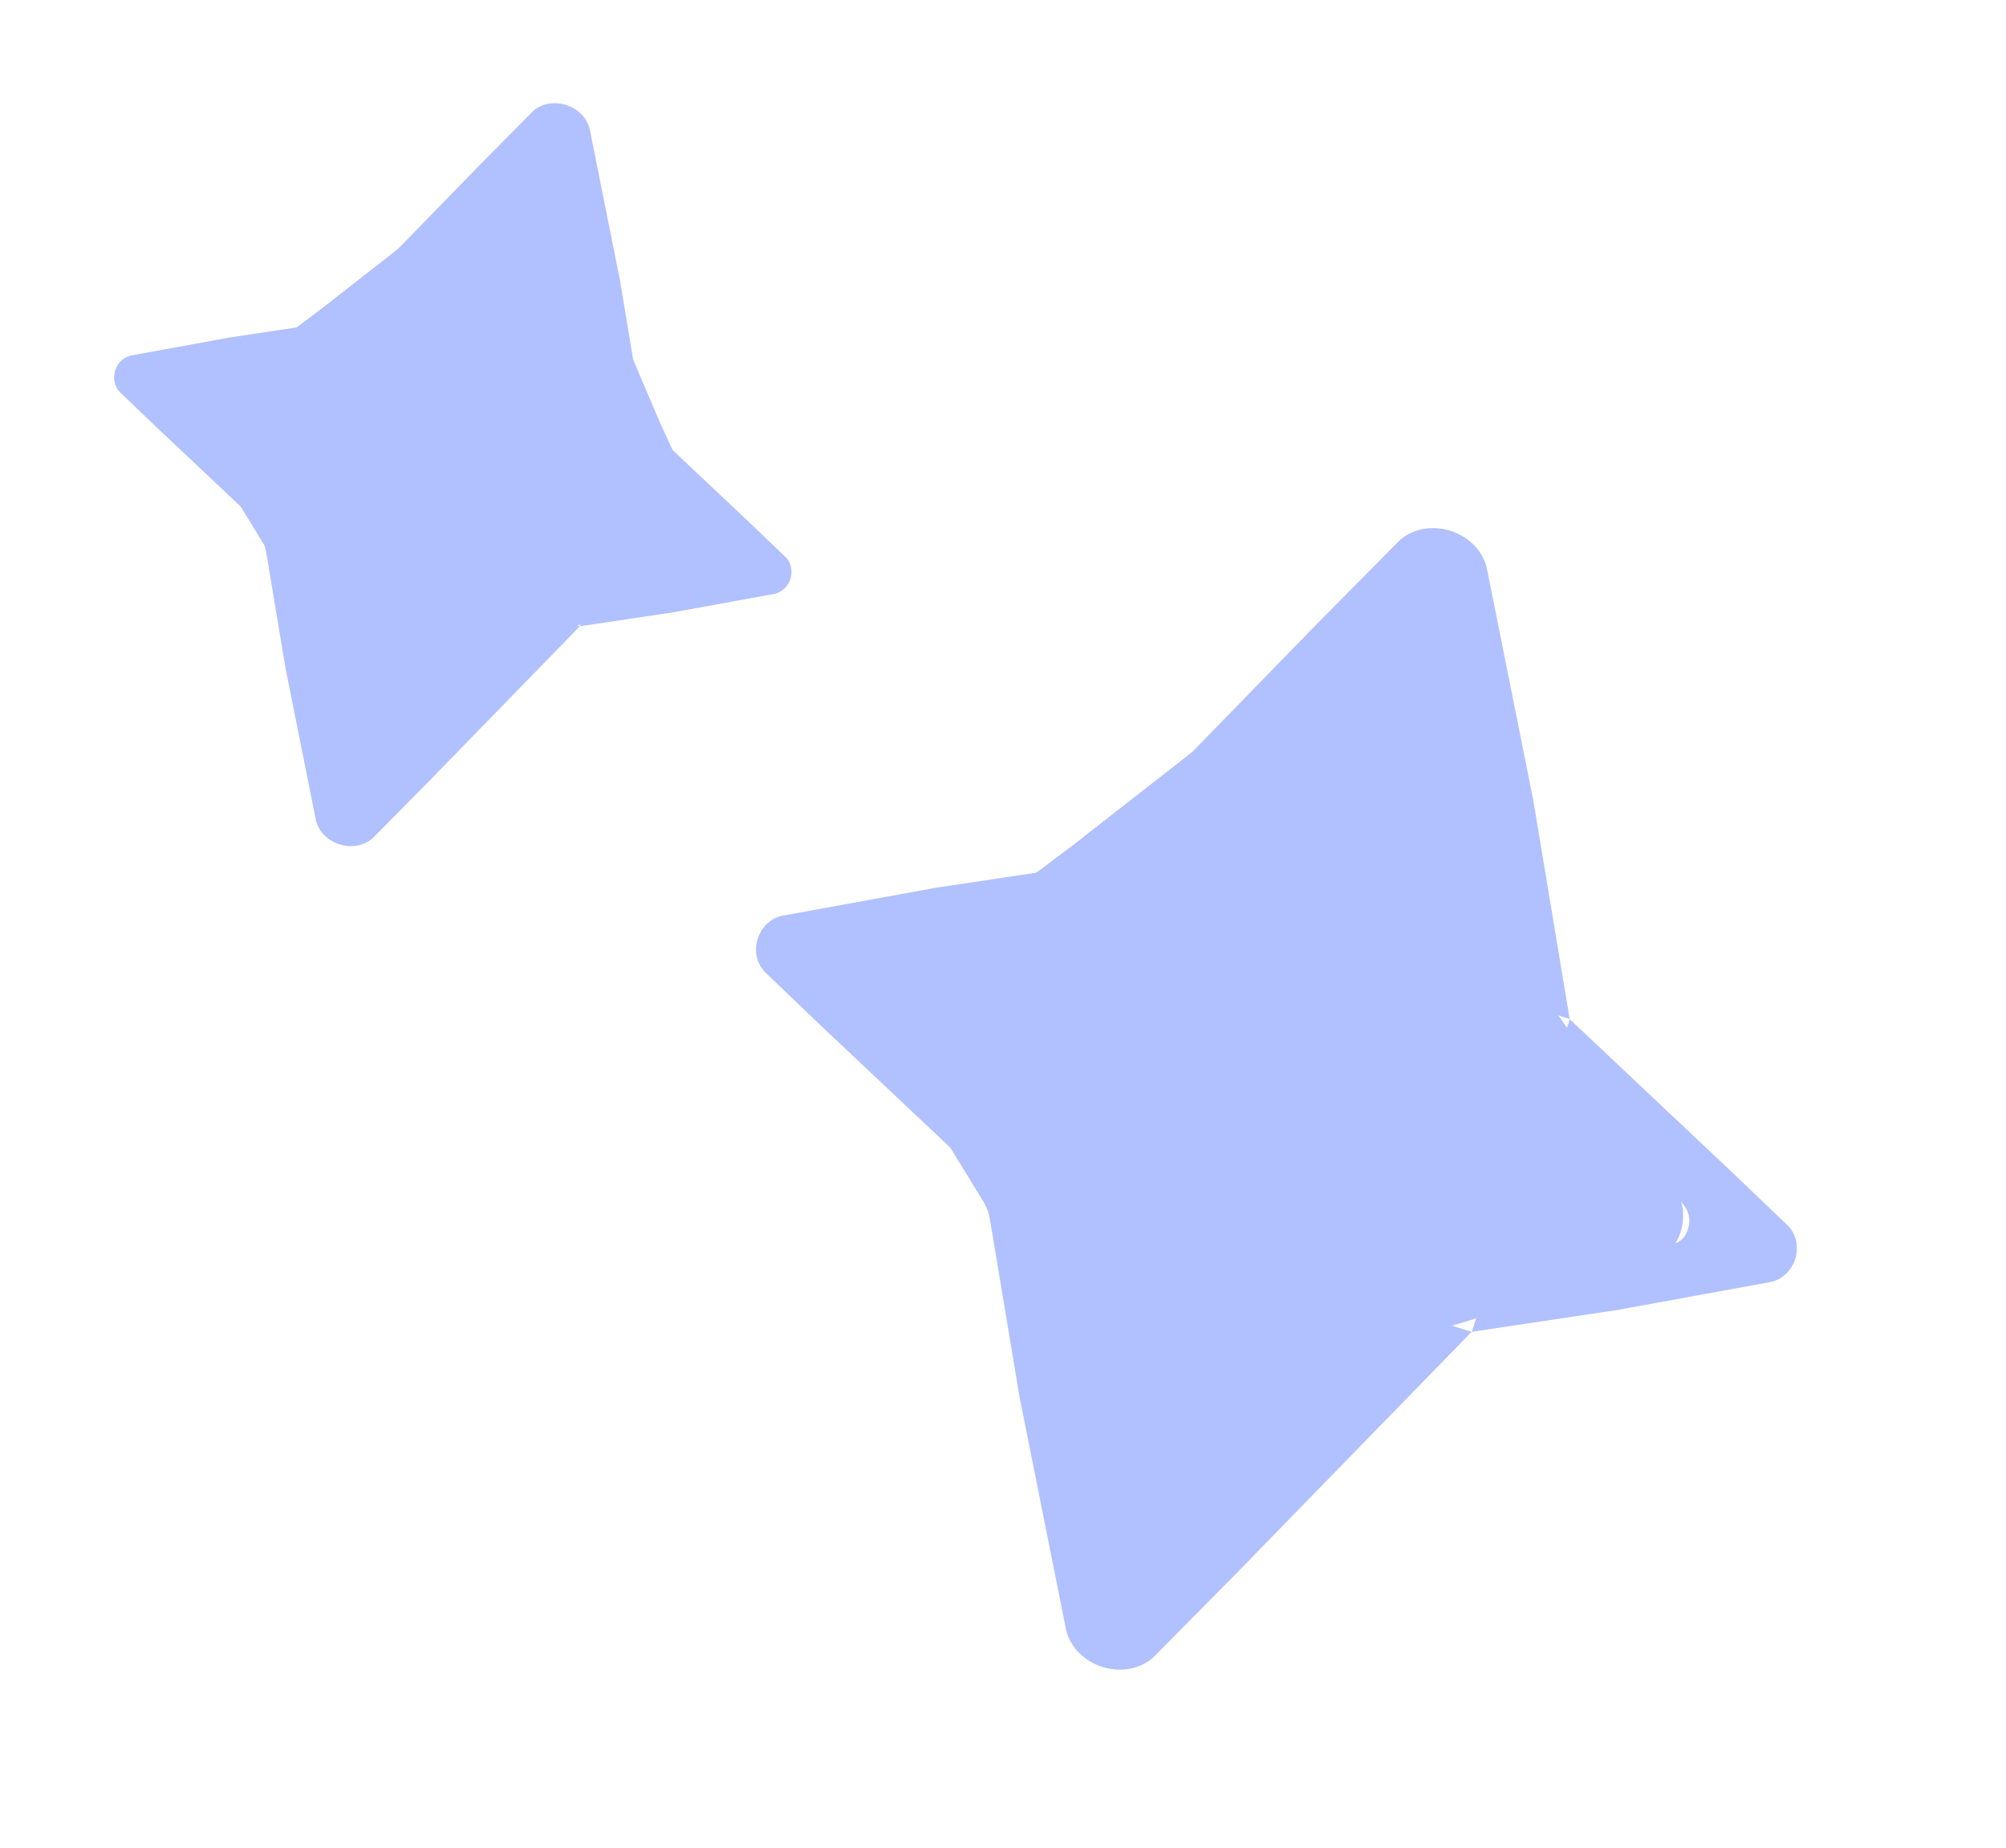
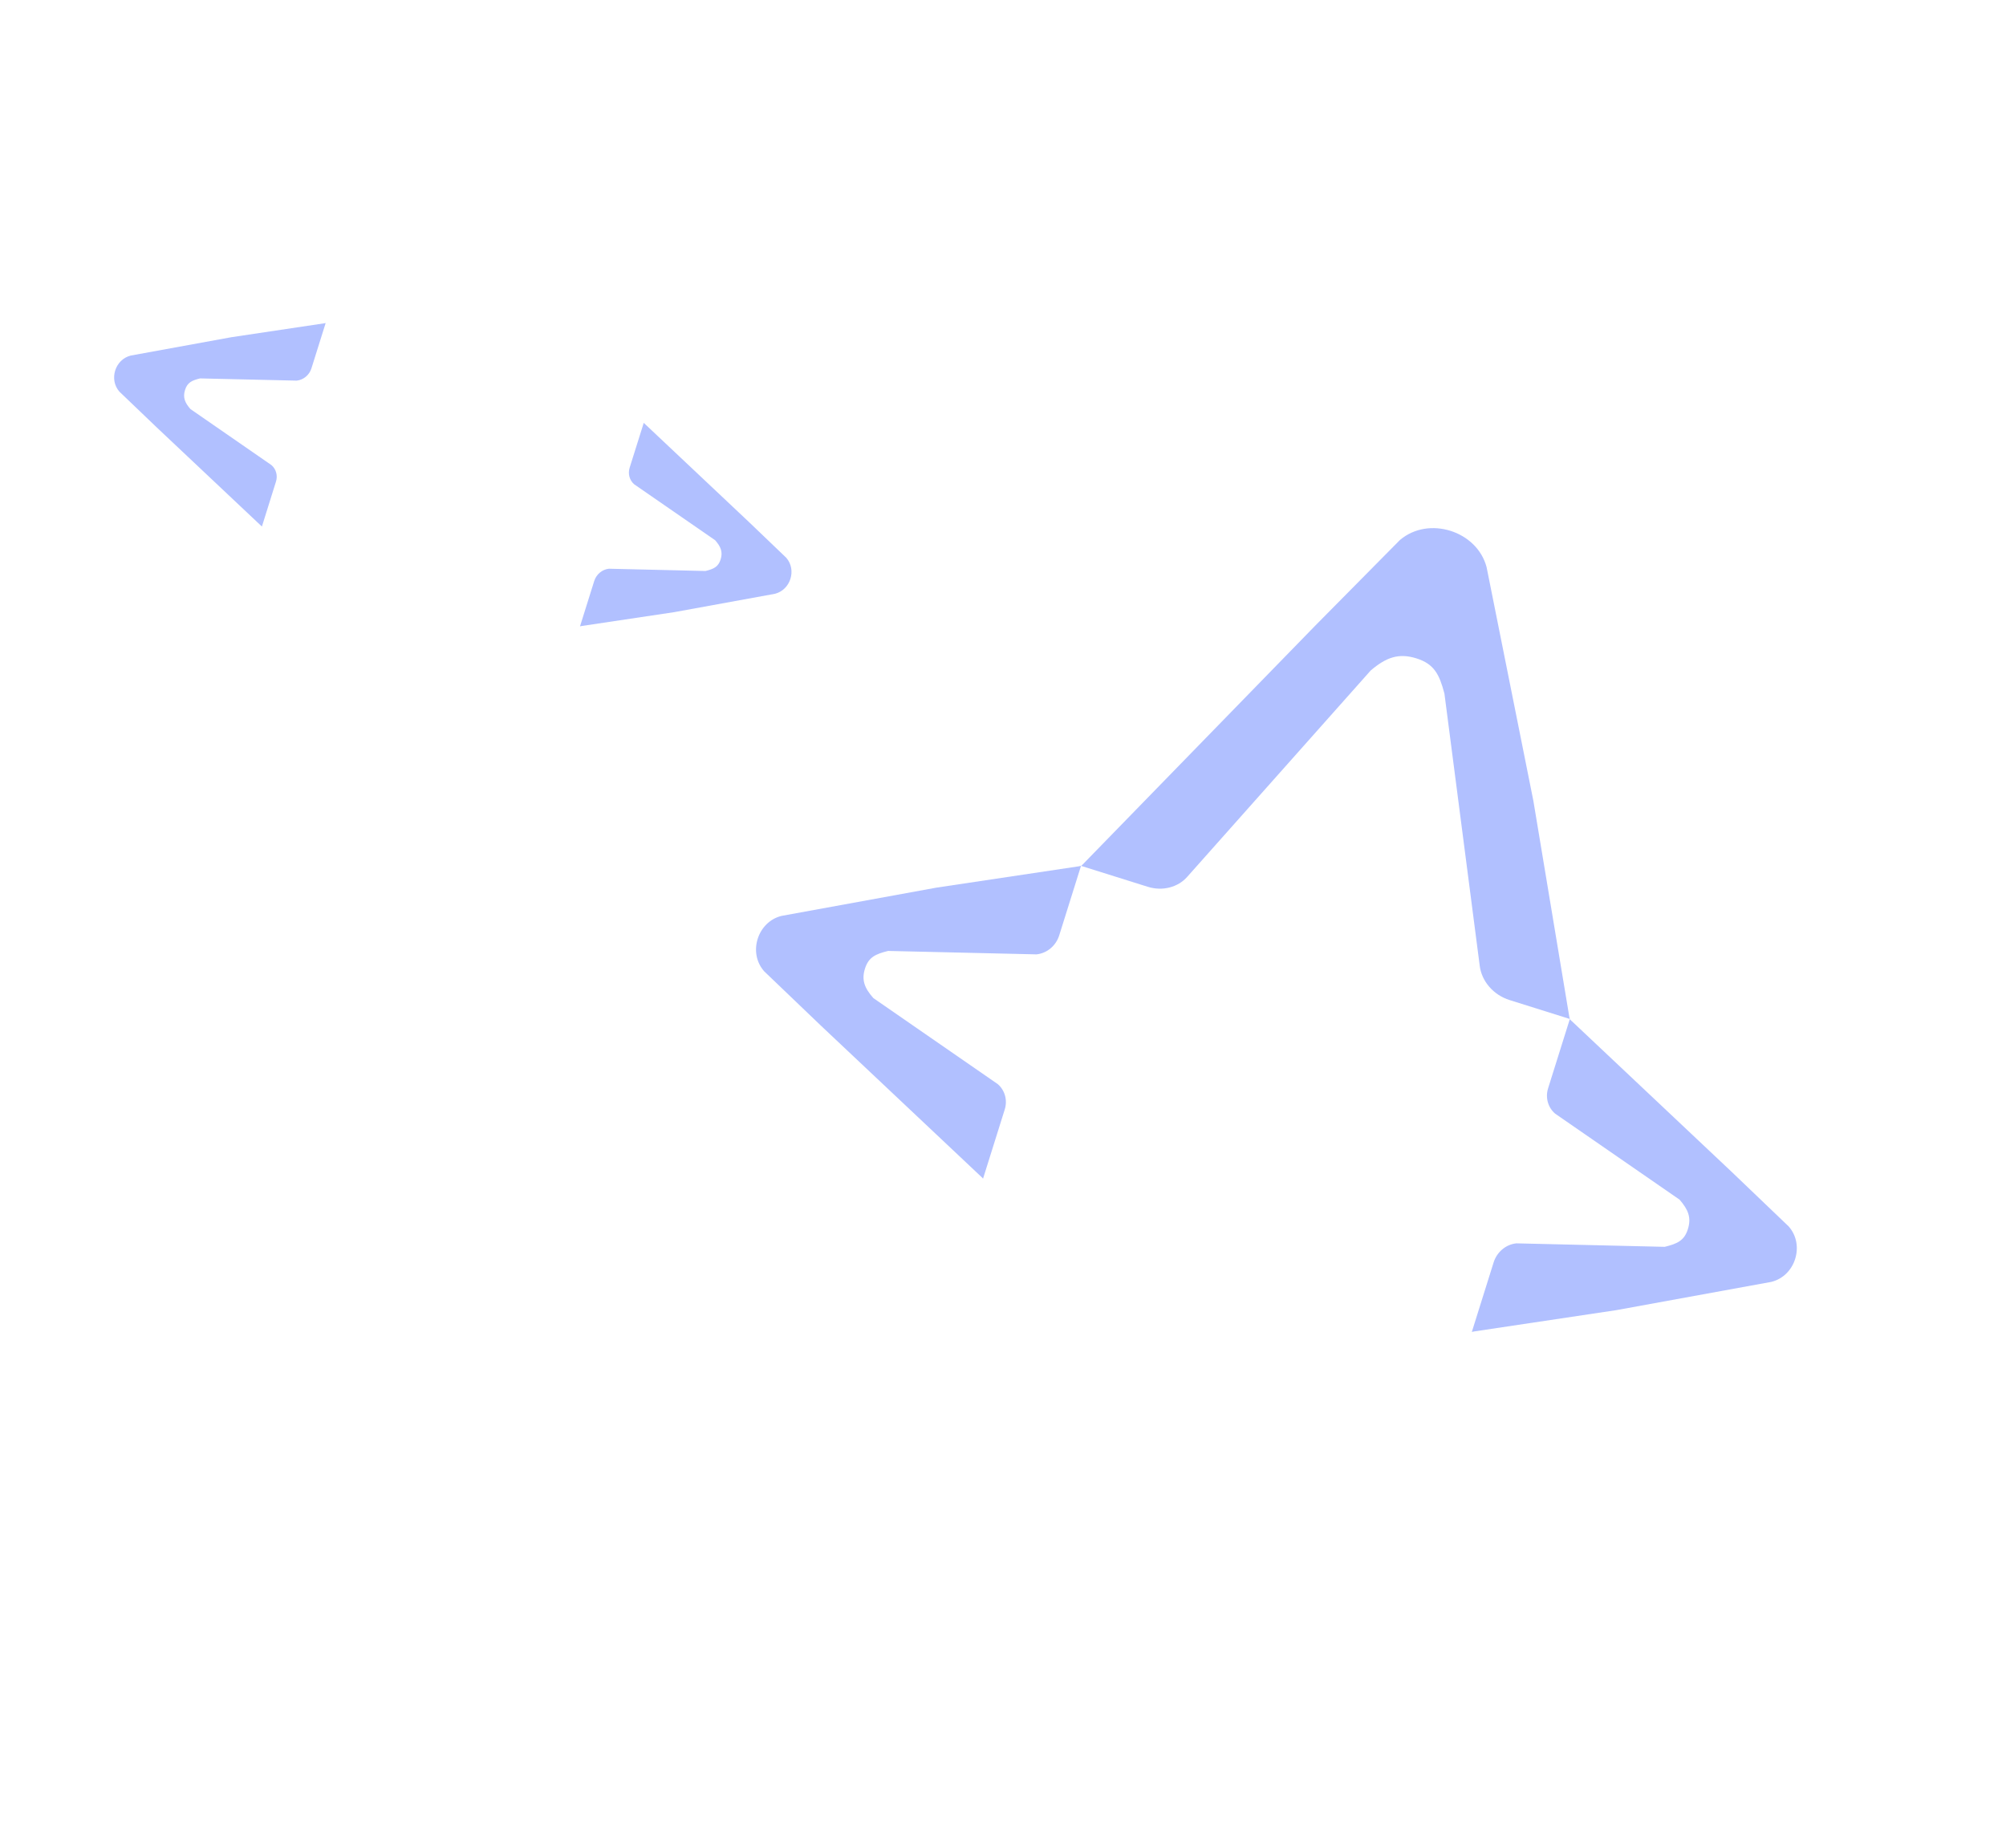
<svg xmlns="http://www.w3.org/2000/svg" width="38" height="35" viewBox="0 0 38 35" fill="none">
-   <path d="M27.824 25.28L27.823 25.284L23.439 29.785L21.84 31.402C21.565 31.635 21.204 31.676 20.884 31.576C20.564 31.475 20.289 31.231 20.198 30.887L19.313 26.461L18.637 22.403C18.634 22.379 18.628 22.354 18.621 22.329L19.761 22.687C20.07 22.783 20.295 23.043 20.329 23.342L20.997 28.493C21.094 28.857 21.191 29.054 21.529 29.16C21.866 29.266 22.103 29.176 22.394 28.931L25.868 25.023C26.046 24.821 26.34 24.747 26.613 24.832L27.879 25.229C27.863 25.247 27.841 25.26 27.824 25.28Z" fill="#B1C0FF" />
  <path d="M29.771 19.341L29.773 19.341L32.797 22.192L33.883 23.231C34.04 23.41 34.07 23.642 34.006 23.847C33.942 24.052 33.782 24.226 33.554 24.282L30.62 24.817L27.93 25.22C27.914 25.222 27.898 25.226 27.881 25.23L28.294 23.913C28.356 23.715 28.527 23.572 28.725 23.552L31.535 23.618C31.776 23.559 31.907 23.498 31.974 23.282C32.042 23.066 31.981 22.913 31.816 22.724L29.459 21.095C29.323 20.979 29.271 20.79 29.326 20.615L29.737 19.305C29.749 19.316 29.757 19.33 29.771 19.341Z" fill="#B1C0FF" />
  <path d="M18.588 22.29L18.586 22.289L15.562 19.439L14.476 18.399C14.319 18.221 14.289 17.989 14.353 17.784C14.418 17.579 14.578 17.404 14.806 17.349L17.739 16.814L20.43 16.411C20.445 16.409 20.462 16.405 20.478 16.401L20.065 17.718C20.003 17.916 19.832 18.058 19.634 18.078L16.824 18.013C16.583 18.072 16.453 18.133 16.385 18.349C16.317 18.565 16.378 18.718 16.544 18.906L18.901 20.536C19.036 20.652 19.088 20.841 19.033 21.016L18.622 22.326C18.61 22.315 18.602 22.301 18.588 22.29Z" fill="#B1C0FF" />
  <path d="M20.536 16.35L20.537 16.347L24.92 11.846L26.519 10.229C26.795 9.996 27.155 9.955 27.476 10.055C27.796 10.156 28.07 10.399 28.161 10.744L29.047 15.17L29.722 19.228C29.725 19.252 29.731 19.277 29.738 19.302L28.598 18.944C28.29 18.848 28.065 18.587 28.03 18.289L27.362 13.138C27.266 12.774 27.168 12.577 26.831 12.471C26.493 12.365 26.256 12.454 25.966 12.7L22.491 16.608C22.314 16.81 22.019 16.884 21.746 16.799L20.48 16.402C20.497 16.384 20.518 16.371 20.536 16.35Z" fill="#B1C0FF" />
-   <path d="M20.305 16.025L25.474 11.988C25.782 11.747 26.204 11.708 26.552 11.89L26.826 12.033C27.062 12.156 27.239 12.368 27.318 12.622L29.222 18.727C29.253 18.825 29.299 18.918 29.358 19.003L31.443 21.982L31.757 22.545C32.067 23.101 31.785 23.801 31.177 23.988L27.418 25.14C27.274 25.184 27.119 25.176 26.98 25.117C26.743 25.017 26.468 25.069 26.283 25.249L22.035 29.405C21.49 29.938 20.574 29.69 20.372 28.956L18.735 23.01C18.71 22.919 18.673 22.832 18.623 22.752L17.787 21.389L16.23 19.103C15.821 18.504 16.167 17.683 16.881 17.555L18.463 17.274C18.617 17.247 18.763 17.183 18.888 17.089L20.305 16.025Z" fill="#B1C0FF" />
-   <path d="M10.949 11.897L10.949 11.899L8.096 14.829L7.055 15.882C6.876 16.033 6.641 16.06 6.433 15.995C6.224 15.929 6.046 15.771 5.986 15.546L5.41 12.666L4.971 10.024C4.969 10.009 4.964 9.993 4.96 9.977L5.702 10.209C5.903 10.272 6.049 10.441 6.072 10.636L6.507 13.988C6.569 14.225 6.633 14.353 6.852 14.422C7.072 14.491 7.226 14.433 7.415 14.273L9.676 11.73C9.792 11.598 9.984 11.55 10.161 11.606L10.985 11.864C10.975 11.876 10.961 11.884 10.949 11.897Z" fill="#B1C0FF" />
  <path d="M12.217 8.032L12.218 8.032L14.186 9.887L14.893 10.564C14.995 10.68 15.015 10.831 14.973 10.965C14.931 11.098 14.827 11.211 14.679 11.248L12.77 11.596L11.018 11.858C11.008 11.86 10.998 11.862 10.987 11.865L11.256 11.007C11.296 10.879 11.407 10.786 11.536 10.773L13.365 10.816C13.522 10.777 13.607 10.737 13.651 10.597C13.695 10.456 13.655 10.357 13.548 10.234L12.014 9.174C11.925 9.098 11.892 8.975 11.927 8.861L12.195 8.009C12.203 8.015 12.208 8.025 12.217 8.032Z" fill="#B1C0FF" />
  <path d="M4.939 9.951L4.937 9.951L2.969 8.096L2.262 7.419C2.16 7.303 2.141 7.152 2.182 7.019C2.224 6.885 2.328 6.772 2.477 6.735L4.386 6.387L6.137 6.125C6.147 6.124 6.158 6.121 6.169 6.119L5.9 6.976C5.86 7.105 5.748 7.197 5.62 7.21L3.79 7.168C3.634 7.206 3.549 7.246 3.505 7.387C3.461 7.527 3.501 7.627 3.608 7.749L5.142 8.81C5.23 8.885 5.264 9.009 5.228 9.122L4.961 9.975C4.953 9.968 4.948 9.959 4.939 9.951Z" fill="#B1C0FF" />
-   <path d="M6.206 6.086L6.207 6.084L9.06 3.154L10.101 2.101C10.28 1.95 10.514 1.923 10.723 1.988C10.931 2.054 11.11 2.212 11.169 2.436L11.745 5.317L12.185 7.958C12.187 7.974 12.191 7.99 12.195 8.006L11.454 7.774C11.253 7.711 11.106 7.542 11.084 7.347L10.649 3.995C10.586 3.758 10.523 3.63 10.303 3.561C10.084 3.492 9.929 3.55 9.74 3.71L7.479 6.253C7.363 6.385 7.172 6.433 6.994 6.377L6.17 6.119C6.181 6.107 6.195 6.099 6.206 6.086Z" fill="#B1C0FF" />
-   <path d="M6.056 5.874L9.75 2.989L10.54 3.401L12.5 8L13.305 9.751L13.901 10.82L10.5 12.001L10.145 11.684L6.392 15.355L5.01 10.331L4.417 9.365L2.837 7.046L5.01 6.66L6.056 5.874Z" fill="#B1C0FF" />
</svg>